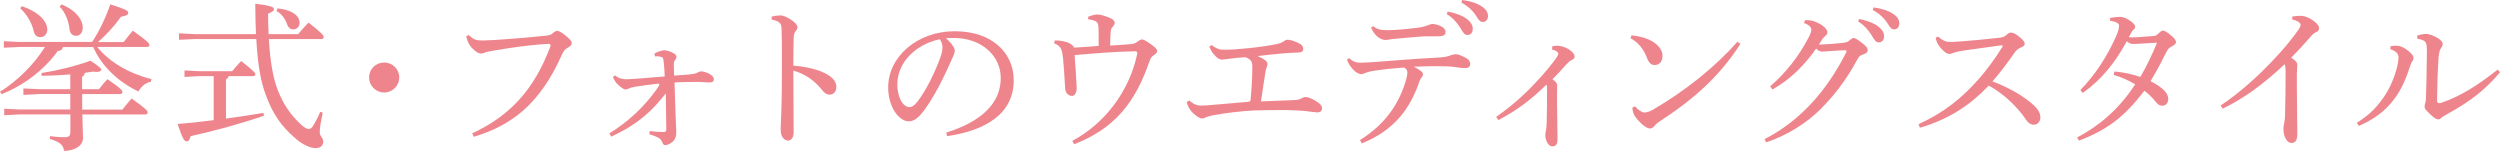
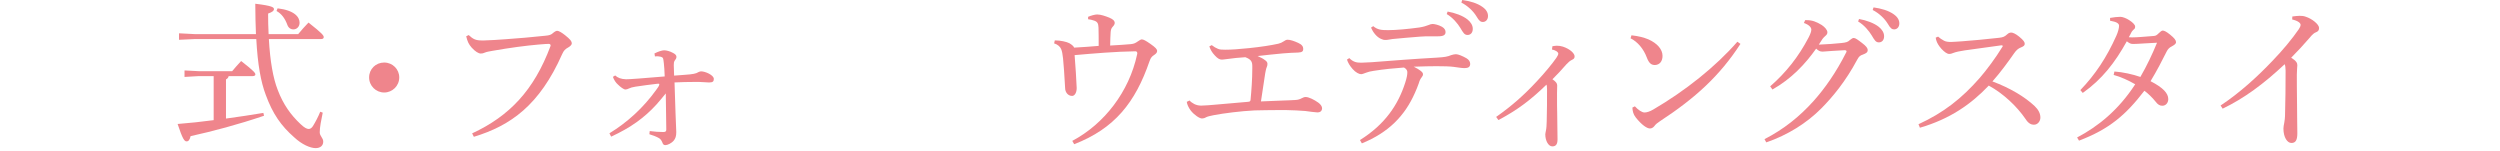
<svg xmlns="http://www.w3.org/2000/svg" viewBox="0 0 300.25 18.12">
  <defs>
    <style>.d{fill:#ef858c;}</style>
  </defs>
  <g id="a" />
  <g id="b">
    <g id="c">
      <g>
-         <path class="d" d="M11.69,5.65c1.39,1.77,3.82,3.18,6.5,3.86l-.08,.32c-.68,.11-1.2,.61-1.48,1.16-2.55-1.22-4.45-3.12-5.44-5.34h-3.65c-.02,.3-.23,.44-.61,.48C5.34,8.38,2.78,10.3,.19,11.31l-.19-.29c2.05-1.27,4.09-3.27,5.4-5.38H2.36l-1.9,.09v-.78l1.9,.09H11.06c.86-1.29,1.62-2.87,2.19-4.52,1.94,.63,2.13,.76,2.15,1.01v.02c0,.23-.25,.36-.87,.46-.8,1.14-1.75,2.15-2.76,3.04h3.08c.36-.48,.7-.87,1.1-1.37,1.77,1.24,2,1.56,2,1.73,0,.13-.13,.23-.3,.23h-5.95Zm-6.98,5.65l-1.9,.1v-.78l1.9,.09h3.73v-1.77c-1.1,.09-2.28,.15-3.44,.17l-.02-.34c1.79-.27,4.09-.82,5.89-1.48,1.2,.82,1.29,.93,1.29,1.1,0,.11-.13,.25-.57,.25-.11,0-.25-.02-.42-.04-.32,.06-.65,.1-.99,.15-.04,.25-.13,.38-.32,.46v1.5h2.03c.32-.42,.57-.74,1.01-1.2,1.62,1.08,1.81,1.39,1.81,1.54,0,.13-.11,.25-.3,.25h-4.54v1.86h4.83c.36-.46,.7-.87,1.1-1.33,1.75,1.22,1.94,1.52,1.94,1.67,0,.13-.11,.25-.3,.25h-7.55c.02,1.45,.08,2.32,.08,2.83,0,.93-1.01,1.54-2.28,1.54-.09-.74-.55-1.1-1.71-1.43l.02-.34c.61,.08,1.18,.13,1.73,.13,.59,0,.72-.15,.72-.78v-1.96H2.41l-1.9,.1v-.78l1.9,.09h6.03v-1.86h-3.73ZM2.62,.74c2.05,.7,3.06,1.83,3.06,2.79,0,.51-.3,.93-.84,.93-.42,0-.68-.27-.78-.67-.23-1.08-.89-2.13-1.63-2.79l.19-.27Zm4.77-.21c1.79,.72,2.55,1.9,2.55,2.76,0,.59-.29,1.01-.82,1.01-.4,0-.7-.29-.76-.72-.11-1.06-.51-2.09-1.2-2.79l.23-.25Z" />
        <path class="d" d="M27.46,9.14c-.04,.21-.15,.3-.32,.4v4.7c1.54-.21,3.06-.44,4.49-.68l.08,.34c-3.08,1.05-6.22,1.88-8.82,2.45-.1,.44-.25,.63-.48,.63-.27,0-.48-.29-1.08-2.09,1.43-.11,2.89-.27,4.33-.46v-5.29h-1.77l-1.73,.1v-.78l1.73,.09h3.99c.32-.38,.7-.82,1.08-1.22,1.6,1.24,1.71,1.45,1.71,1.62,0,.09-.11,.19-.3,.19h-2.91Zm8.35-5.04c.4-.49,.78-.91,1.24-1.39,1.67,1.31,1.83,1.56,1.83,1.75,0,.13-.09,.23-.3,.23h-6.29c.15,2.68,.51,4.7,1.06,6.1,.67,1.77,1.58,3.02,2.74,4.11,.46,.44,.76,.59,.99,.59,.21,0,.38-.15,.51-.36,.29-.46,.65-1.16,.87-1.71l.3,.11c-.19,.91-.36,1.77-.36,2.36,0,.46,.42,.67,.42,1.12,0,.49-.36,.78-.91,.78-.63,0-1.64-.42-2.59-1.31-1.56-1.37-2.57-2.81-3.4-5.08-.59-1.56-.97-3.61-1.14-6.71h-7.34l-1.94,.09v-.78l1.94,.1h7.3c-.04-1.08-.08-2.3-.08-3.65,2.09,.25,2.24,.44,2.24,.65,0,.19-.17,.34-.7,.53,0,.87,.02,1.69,.06,2.47h3.56Zm-2.47-3.1c2.05,.25,2.64,1.06,2.64,1.73,0,.48-.34,.8-.74,.8-.34,0-.61-.19-.74-.57-.29-.78-.7-1.31-1.29-1.64l.13-.32Z" />
        <path class="d" d="M47.95,9.3c0,1.01-.82,1.81-1.81,1.81s-1.81-.8-1.81-1.81,.8-1.79,1.81-1.79,1.81,.8,1.81,1.79Z" />
        <path class="d" d="M56.72,16.01c4.45-2.07,7.4-5.15,9.39-10.46,.02-.04,.02-.06,.02-.09,0-.11-.08-.19-.23-.19-.23,0-.46,.02-1.22,.08-1.5,.13-3.42,.38-5.57,.76-.42,.08-.65,.11-.89,.21-.17,.08-.3,.11-.48,.11-.27,0-.68-.25-1.1-.72-.36-.42-.49-.7-.65-1.35l.3-.15c.55,.51,.84,.65,1.64,.65h.17c.72-.02,1.77-.08,2.64-.15,1.48-.1,3.17-.25,4.77-.42,.46-.04,.7-.11,.95-.36,.21-.17,.36-.23,.46-.23,.19,0,.55,.21,.95,.53,.57,.46,.8,.7,.8,.99,0,.17-.23,.38-.48,.51-.27,.15-.48,.32-.67,.76-2.72,6.14-6.18,8.59-10.61,9.94l-.21-.42Z" />
        <path class="d" d="M73.19,16.01c2.15-1.31,4.09-3.08,5.63-5.23,.17-.23,.34-.46,.36-.61v-.04c0-.06-.04-.08-.11-.08-.06,0-.11,.02-.21,.02-.86,.1-1.69,.21-2.55,.34-.38,.06-.59,.13-.76,.21-.17,.08-.3,.13-.44,.13-.19,0-.59-.29-.89-.59-.25-.21-.49-.57-.61-.93l.27-.17c.32,.29,.7,.44,1.31,.46,.49,0,1.88-.11,4.64-.34-.02-.72-.06-1.16-.1-1.56-.04-.34-.06-.57-.13-.67-.08-.09-.23-.15-.46-.17-.08-.02-.15-.02-.23-.02s-.15,0-.25,.02l-.06-.36c.44-.23,.91-.38,1.16-.38s.67,.09,1.08,.32c.29,.15,.4,.3,.4,.46,0,.19-.08,.29-.21,.46-.1,.15-.11,.34-.11,.55,0,.23,.02,.59,.04,1.25,1.05-.08,1.56-.11,1.92-.15,.36-.04,.55-.08,.76-.15,.17-.09,.38-.21,.57-.21,.48,0,1.52,.44,1.52,.91,0,.3-.13,.42-.53,.42h-.11c-.36,0-.91-.08-1.65-.06-.87,0-1.56,.02-2.43,.06,.08,2.89,.17,4.91,.21,5.97,0,.49-.1,.76-.3,1.01-.29,.34-.76,.55-1.01,.55-.23,0-.3-.13-.38-.36-.1-.23-.23-.4-.4-.49-.3-.17-.63-.3-1.14-.46l.04-.38c.59,.08,1.12,.11,1.48,.11h.21c.21,0,.3-.08,.3-.3-.02-1.39-.04-2.85-.06-4.33-.4,.48-.74,.91-1.12,1.33-1.46,1.6-3.1,2.78-5.44,3.86l-.21-.4Z" />
-         <path class="d" d="M92.67,2c.32-.1,.78-.15,1.05-.15,.3,0,.7,.15,1.22,.48,.49,.3,.84,.67,.84,.93,0,.15-.08,.3-.17,.42-.23,.25-.29,.53-.29,.93-.02,.82-.04,1.9-.04,3.27,1.1,.09,2.3,.3,3.27,.68,1.31,.51,1.9,1.16,1.9,1.88,0,.55-.36,.93-.8,.93s-.7-.27-1.01-.67c-.86-1.05-1.98-1.83-3.36-2.22,0,2.47,.04,5.15,.04,7.41,0,.57-.25,.99-.68,.99-.25,0-.42-.08-.63-.36-.25-.32-.25-.76-.25-1.2,0-.4,.11-1.86,.13-4.26,.02-1.62,.02-2.93,.02-4.11s0-2.24-.04-3.31c0-.42-.04-.68-.21-.86-.17-.19-.42-.32-.99-.42v-.38Z" />
-         <path class="d" d="M113.63,15.93c4.14-1.29,6.56-3.46,6.56-6.56,0-2.64-2.26-4.79-5.59-4.81h-.27c-.25,0-.48,.02-.72,.04,.68,.57,1.06,1.18,1.06,1.48s-.19,.68-.4,1.14c-.27,.61-.86,1.94-1.56,3.25-.63,1.18-1.41,2.45-2.05,3.19-.55,.65-1.01,.91-1.54,.91-.44,0-1.01-.3-1.5-.93-.57-.74-.95-1.86-.95-3.14,0-3.69,3.5-6.75,7.99-6.75s7.09,2.6,7.09,5.89c0,4.14-3.56,6.06-8,6.71l-.11-.44Zm-5.86-5.8c0,.99,.29,1.83,.63,2.26,.23,.29,.55,.48,.8,.48,.29,0,.59-.15,.99-.67,1.05-1.37,2.03-3.37,2.7-5.17,.15-.42,.3-.89,.3-1.33,0-.32-.08-.65-.32-.99-2.91,.63-5.1,2.79-5.1,5.42Z" />
        <path class="d" d="M130.66,2.03c.38-.17,.86-.29,1.08-.29h.06c.4,0,.95,.19,1.43,.38,.48,.21,.63,.38,.65,.61,0,.13-.06,.29-.19,.42-.15,.17-.27,.3-.3,.68-.04,.48-.04,.95-.06,1.64,1.03-.06,1.88-.11,2.49-.17,.38-.04,.55-.13,.82-.32,.21-.13,.36-.25,.48-.25,.21,0,.48,.15,1.03,.53,.65,.46,.82,.65,.82,.87,0,.19-.15,.34-.38,.49-.23,.15-.38,.29-.53,.72-1.71,4.98-4.2,8.1-9.05,9.98l-.23-.4c3.82-2.02,6.83-5.89,7.79-10.4,0-.04,.02-.08,.02-.11,0-.15-.08-.25-.23-.25-2.47,.04-4.89,.25-7.3,.46,.11,1.46,.21,2.85,.25,3.95,0,.57-.25,.95-.55,.95-.51,0-.84-.46-.84-.95-.02-.29-.04-.48-.04-.65-.06-1.01-.11-1.9-.21-2.91-.06-.51-.11-.84-.23-1.12s-.4-.55-.84-.68l.08-.36c.7,0,1.43,.17,1.75,.34,.32,.19,.53,.38,.57,.53,1.14-.06,1.98-.13,2.95-.21,0-.82,0-1.6-.02-2.19-.02-.51-.13-.7-.51-.84-.27-.09-.51-.15-.74-.17v-.3Z" />
        <path class="d" d="M142.82,12.05c.38,.36,.8,.61,1.35,.63h.17c.44,0,.93-.06,1.39-.09,1.08-.1,2.72-.23,4.14-.36,.23-.02,.3-.06,.32-.23,.11-1.12,.21-2.51,.21-3.75v-.3c0-.53-.13-.82-.84-1.08-.76,.04-1.5,.13-2.26,.23-.23,.02-.4,.06-.55,.06-.27,0-.51-.13-.84-.49-.36-.38-.53-.7-.67-1.1l.29-.15c.27,.21,.49,.34,.74,.44,.21,.1,.49,.11,.87,.11,.74,0,1.62-.06,2.87-.19,1.46-.15,2.66-.34,3.52-.53,.25-.06,.44-.15,.65-.29,.13-.09,.29-.19,.46-.19,.3,0,.78,.15,1.27,.38,.44,.19,.61,.44,.61,.72,0,.27-.11,.42-.61,.44-.61,.02-1.08,.04-1.81,.1-1.05,.09-2.07,.21-3.06,.32,.4,.19,.68,.32,.84,.46,.27,.17,.34,.32,.34,.48,0,.13-.02,.25-.08,.38-.1,.23-.13,.48-.19,.76-.17,1.06-.3,2-.51,3.37,1.01-.04,1.77-.08,2.72-.11,.49-.02,.78-.02,1.39-.06,.38-.02,.57-.1,.78-.21,.17-.08,.29-.15,.49-.15,.36,0,1.01,.32,1.5,.67,.3,.21,.46,.48,.46,.67,0,.3-.17,.51-.57,.51-.23,0-.99-.11-1.45-.17-.7-.06-1.44-.09-2.28-.11h-1.03c-.93,0-1.83,.02-2.78,.04-1.63,.08-3.69,.34-4.89,.57-.4,.09-.68,.13-.93,.25-.15,.1-.34,.15-.49,.15-.29,0-.91-.4-1.35-.95-.27-.36-.44-.74-.48-1.05l.27-.13Z" />
        <path class="d" d="M162.05,6.98c.49,.48,.87,.55,1.45,.55,.27,0,.65-.04,1.27-.06,2.43-.19,5.13-.4,7.83-.55,.93-.06,1.22-.11,1.69-.3,.21-.06,.38-.11,.57-.11,.27,0,.78,.21,1.27,.49,.29,.17,.44,.42,.44,.67,0,.38-.25,.51-.68,.51-.38,0-.74-.08-1.31-.15-.49-.06-1.16-.08-2.05-.08-.8,0-1.5,.02-2.74,.06,.38,.19,.63,.34,.82,.49,.21,.17,.29,.27,.29,.42s-.06,.23-.17,.38c-.13,.17-.25,.38-.34,.72-.15,.4-.29,.78-.46,1.14-1.22,2.76-3.16,4.75-6.37,6.06l-.23-.4c3.02-1.88,4.6-4.26,5.44-6.9,.19-.59,.25-.95,.25-1.24,0-.17-.06-.38-.4-.57-1.16,.08-2.47,.21-3.65,.4-.32,.04-.68,.13-.87,.21-.29,.1-.48,.19-.63,.19-.23,0-.65-.19-1.03-.63-.36-.42-.53-.72-.67-1.12l.29-.19Zm2.87-3.84c.53,.44,.97,.48,1.79,.48,.95,0,2.38-.13,3.76-.32,.49-.08,.84-.19,1.03-.27,.25-.1,.4-.15,.55-.15,.19,0,.7,.09,1.14,.34,.32,.19,.42,.42,.42,.63,0,.34-.23,.51-.89,.51h-.86c-.44,0-.91,0-1.31,.04-1.16,.08-2.19,.19-3.33,.29-.17,.02-.57,.11-.78,.11h-.1c-.11,0-.25-.02-.48-.13-.51-.21-.97-.8-1.2-1.35l.25-.17Zm8.95-1.75c.86,.15,1.81,.49,2.38,.95,.36,.29,.63,.68,.63,1.12,0,.48-.27,.74-.63,.74-.38,0-.53-.29-.86-.84-.32-.53-.91-1.25-1.64-1.67l.11-.3Zm1.75-1.39c.93,.13,1.79,.38,2.41,.82,.49,.34,.68,.72,.68,1.1,0,.46-.29,.72-.63,.72-.23,0-.44-.11-.76-.68-.38-.63-1.06-1.27-1.81-1.65l.1-.3Z" />
        <path class="d" d="M186.45,5.55c.19-.02,.36-.06,.51-.06,.27,0,.51,.04,.74,.11,.91,.3,1.41,.84,1.41,1.16,0,.25-.09,.32-.34,.44-.23,.11-.42,.29-.65,.53-.57,.65-1.03,1.16-1.67,1.79,.42,.29,.57,.49,.57,.74,0,.3-.02,.63-.02,.91,0,1.22,0,1.86,.02,2.43,0,1.08,.04,2.09,.04,3.14,0,.63-.23,.84-.63,.84-.46,0-.84-.67-.84-1.45,0-.11,.06-.32,.08-.46,.06-.27,.08-.67,.09-1.06,.04-1.25,.04-2.62,.04-3.86,0-.27-.02-.46-.06-.59-2,1.94-3.59,3.1-5.78,4.26l-.27-.38c1.84-1.29,3.33-2.6,4.89-4.28,.91-.97,1.84-2.09,2.34-2.81,.17-.25,.23-.4,.23-.51,0-.15-.21-.38-.76-.49l.06-.4Z" />
        <path class="d" d="M195.95,4.24c.91,.11,1.44,.25,2.03,.49,1.03,.46,1.69,1.18,1.69,1.98,0,.67-.36,1.08-.91,1.1-.44,0-.72-.21-.99-.93-.36-.97-1.08-1.86-1.94-2.28l.11-.36Zm13.08,1.03c-2.49,3.84-5.44,6.52-9.66,9.28-.32,.21-.53,.38-.68,.59-.13,.17-.32,.29-.53,.29-.36,0-.99-.42-1.71-1.33-.3-.38-.38-.76-.4-1.18l.3-.15c.38,.42,.84,.74,1.16,.74,.25,0,.63-.11,1.05-.36,3.84-2.24,7.49-5.15,10.1-8.14l.38,.27Z" />
        <path class="d" d="M211.92,16.71c2.3-1.18,4.2-2.7,5.89-4.58,1.33-1.48,2.7-3.42,3.9-5.8,.04-.06,.06-.11,.06-.17,0-.08-.08-.13-.25-.13-.97,.04-2.02,.13-2.62,.17-.32,0-.51-.1-.78-.36-1.33,1.88-2.98,3.63-5.25,4.91l-.27-.38c1.94-1.69,3.42-3.59,4.6-5.84,.23-.44,.34-.76,.34-.97,0-.25-.23-.57-.89-.8l.15-.34h.19c.65,0,1.16,.19,1.81,.59,.4,.27,.67,.61,.67,.87,0,.21-.11,.32-.25,.44-.11,.1-.25,.23-.34,.36-.13,.19-.29,.46-.44,.68,.97-.04,1.98-.11,2.7-.19,.59-.06,.8-.13,1.03-.36,.17-.11,.3-.25,.46-.25,.21,0,.49,.21,1.01,.61,.48,.36,.67,.61,.67,.84,0,.27-.15,.38-.59,.55-.29,.09-.46,.21-.67,.61-1.39,2.6-2.93,4.45-4.28,5.82-1.77,1.79-4.07,3.23-6.64,4.11l-.21-.38Zm11.35-14.43c.86,.15,1.81,.49,2.38,.95,.36,.29,.63,.68,.63,1.12,0,.48-.27,.74-.63,.74-.38,0-.53-.29-.86-.84-.32-.53-.91-1.25-1.63-1.67l.11-.3Zm1.75-1.39c.93,.13,1.79,.38,2.41,.82,.49,.34,.68,.72,.68,1.1,0,.46-.29,.72-.63,.72-.23,0-.44-.11-.76-.68-.38-.63-1.06-1.27-1.81-1.65l.1-.3Z" />
        <path class="d" d="M232.78,4.41c.19,.17,.4,.32,.7,.48,.21,.11,.48,.15,.84,.15,.29-.02,.89-.04,1.33-.08,1.12-.08,2.91-.25,4.43-.42,.51-.06,.67-.13,1.01-.44,.15-.15,.34-.19,.46-.19,.17,0,.51,.13,.95,.49,.53,.44,.67,.65,.67,.86,0,.19-.11,.3-.46,.44-.3,.11-.55,.32-.8,.68-.78,1.12-1.69,2.36-2.62,3.4,2.11,.78,3.9,1.86,5.06,2.95,.46,.44,.7,.89,.7,1.39,0,.42-.3,.86-.78,.86-.3,0-.65-.13-.99-.67-1.08-1.58-2.72-3.1-4.43-4.03-2.13,2.24-4.66,4.01-8.27,5.06l-.17-.42c2.99-1.37,5.19-3.08,7.38-5.59,.8-.93,1.88-2.36,2.7-3.71,.04-.04,.04-.06,.04-.1s-.06-.08-.15-.08c-2,.27-3.4,.48-4.41,.61-.61,.09-1.08,.19-1.41,.32-.17,.08-.32,.11-.46,.11-.25,0-.57-.23-.93-.61-.34-.38-.51-.7-.59-.93-.04-.13-.1-.3-.1-.42l.3-.13Z" />
        <path class="d" d="M253.96,8.59c.95,.06,2.22,.34,3.1,.65,.78-1.35,1.43-2.72,2-4.11-1.08,.04-2.28,.15-2.85,.15-.3,0-.44-.06-.78-.32-1.43,2.57-2.97,4.56-5.29,6.2l-.29-.34c1.79-1.86,3.16-3.92,4.33-6.54,.19-.42,.32-.91,.32-1.18,0-.29-.3-.48-1.08-.61v-.34c.4-.08,.95-.13,1.24-.13,.59,0,1.77,.76,1.77,1.16,0,.19-.04,.27-.17,.36-.11,.1-.23,.23-.32,.42-.06,.11-.15,.32-.27,.51,.11,0,.25,.02,.38,.02,.61,0,1.46-.08,2.6-.17,.23-.02,.34-.06,.55-.27,.21-.19,.4-.38,.53-.38,.17,0,.42,.1,.89,.48,.55,.44,.72,.7,.72,.91s-.21,.34-.51,.51c-.29,.13-.48,.36-.59,.57-.55,1.1-1.22,2.4-1.96,3.61,1.52,.78,2.13,1.46,2.13,2.15,0,.4-.25,.8-.72,.8-.29,0-.53-.13-.8-.49-.38-.48-.95-1.03-1.35-1.31-2.21,2.87-4.18,4.6-7.85,5.99l-.23-.38c2.49-1.31,4.96-3.27,6.98-6.39-.76-.44-1.77-.91-2.59-1.12l.09-.4Z" />
        <path class="d" d="M266.68,12.68c2.3-1.52,4.47-3.5,6.27-5.4,1.2-1.24,2.36-2.64,3.14-3.78,.15-.23,.21-.38,.21-.53,0-.17-.25-.46-1.01-.63l.02-.36c.32-.04,.63-.08,.89-.08,.25,0,.49,.02,.72,.11,.74,.23,1.6,.91,1.6,1.35,0,.29-.13,.42-.36,.51-.23,.09-.4,.21-.82,.72-.78,.89-1.31,1.48-2.17,2.34,.61,.38,.74,.63,.74,.91,0,.15-.06,.55-.06,1.1,0,.7,0,1.92,.02,3.19,0,1.56,.04,3.14,.04,3.88,0,.89-.25,1.16-.72,1.16s-.95-.65-.95-1.73c0-.13,.04-.46,.1-.7,.04-.23,.1-.55,.1-1.29,.04-1.33,.06-2.98,.06-4.96,0-.36-.04-.61-.11-.78-2.53,2.38-4.89,4.11-7.45,5.34l-.25-.38Z" />
-         <path class="d" d="M283.04,14.75c1.58-.95,2.62-2.07,3.52-3.5,.82-1.29,1.5-3.31,1.5-4.33,0-.27-.06-.42-.21-.57-.17-.17-.36-.32-.78-.44l.04-.36c.23-.04,.44-.06,.65-.06,.1,0,.19,0,.29,.02,.4,.04,.97,.38,1.37,.76,.34,.32,.44,.48,.44,.68,0,.23-.08,.32-.19,.49-.11,.17-.17,.36-.32,.8-.49,1.52-1.1,2.79-1.96,3.86-1.03,1.29-2.24,2.22-4.09,3.02l-.25-.38Zm17.21-6.06c-1.73,2.02-3.38,3.38-6.35,5.02-.27,.15-.57,.32-.7,.44-.09,.13-.23,.19-.34,.19-.15,0-.32-.06-.51-.21-.34-.25-.68-.57-.93-.86-.13-.13-.23-.32-.23-.46,0-.17,.04-.27,.08-.42,.06-.17,.08-.4,.09-.68,.04-1.39,.1-3.42,.11-5.53,0-.48-.02-.78-.11-.99-.09-.29-.49-.46-1.03-.53l-.04-.38c.38-.13,.8-.21,1.1-.21,.32,0,1.03,.25,1.52,.59,.32,.23,.46,.46,.46,.59,0,.17-.04,.29-.13,.42-.15,.21-.23,.38-.29,.68-.08,.38-.1,.87-.11,1.14-.09,1.29-.13,3.04-.15,4.6,0,.21,.1,.3,.27,.3,.06,0,.11,0,.17-.02,2.36-.78,4.58-2.22,6.84-4.01l.29,.32Z" />
      </g>
    </g>
  </g>
</svg>